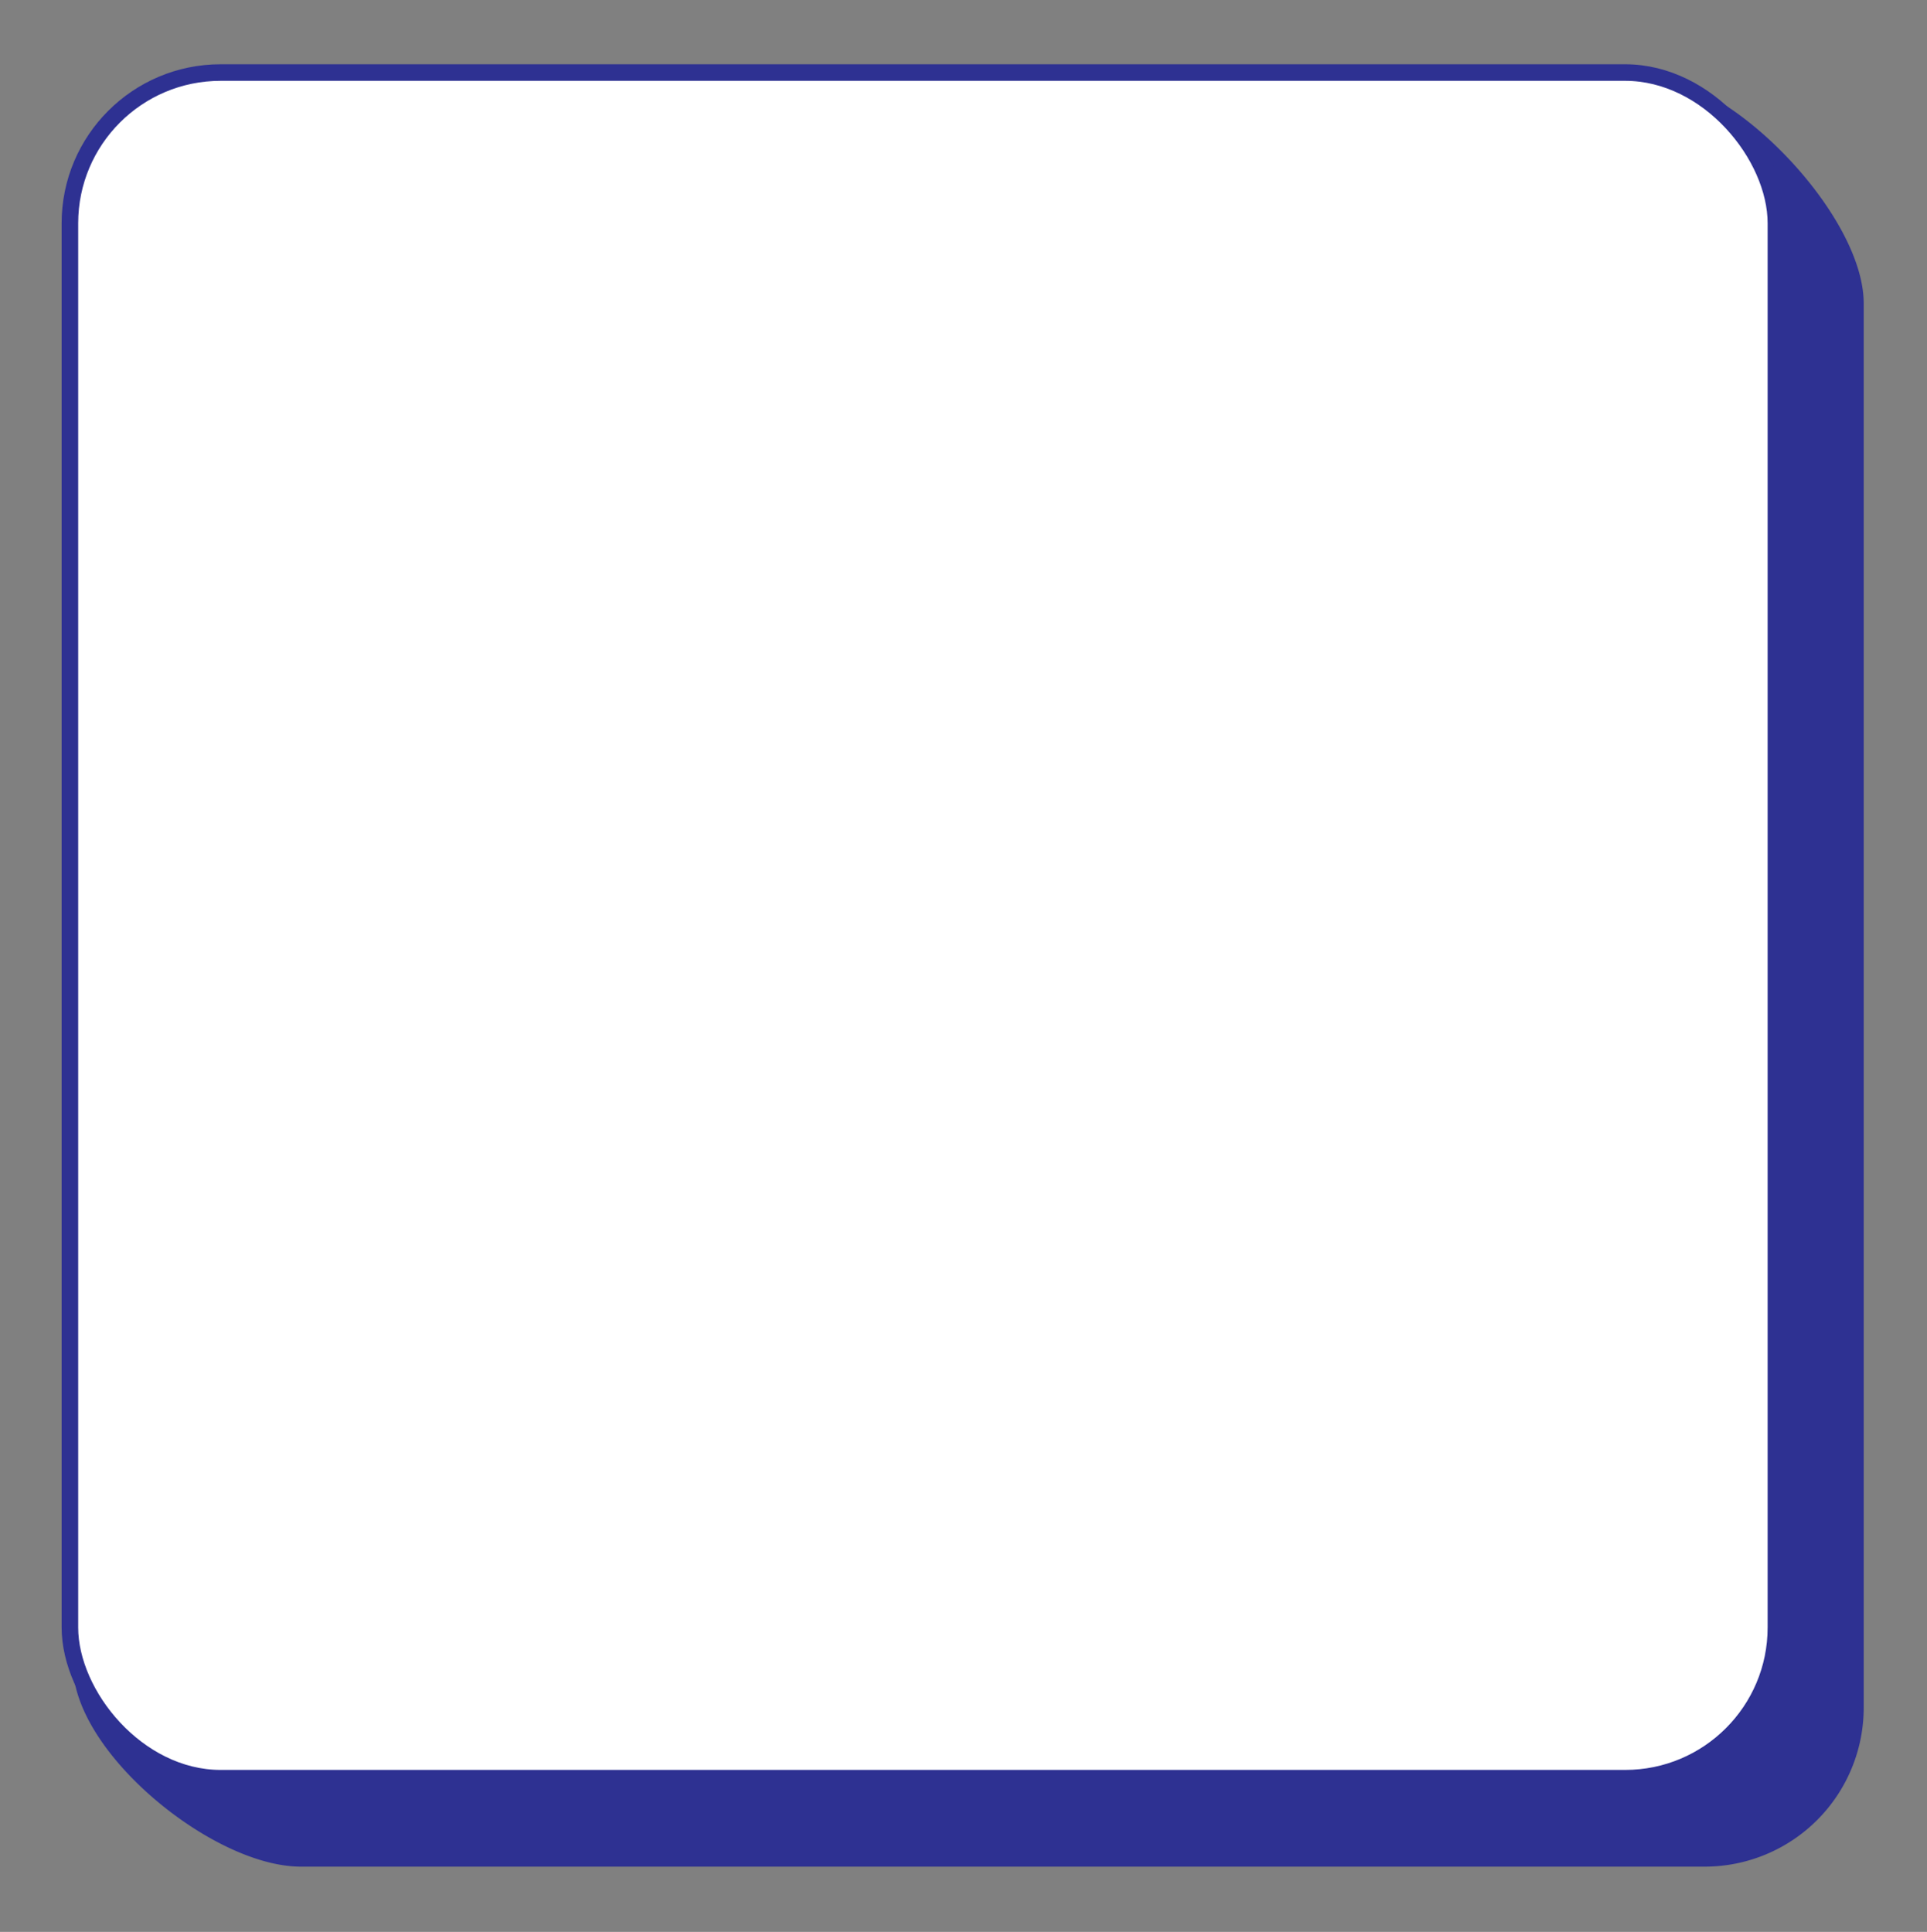
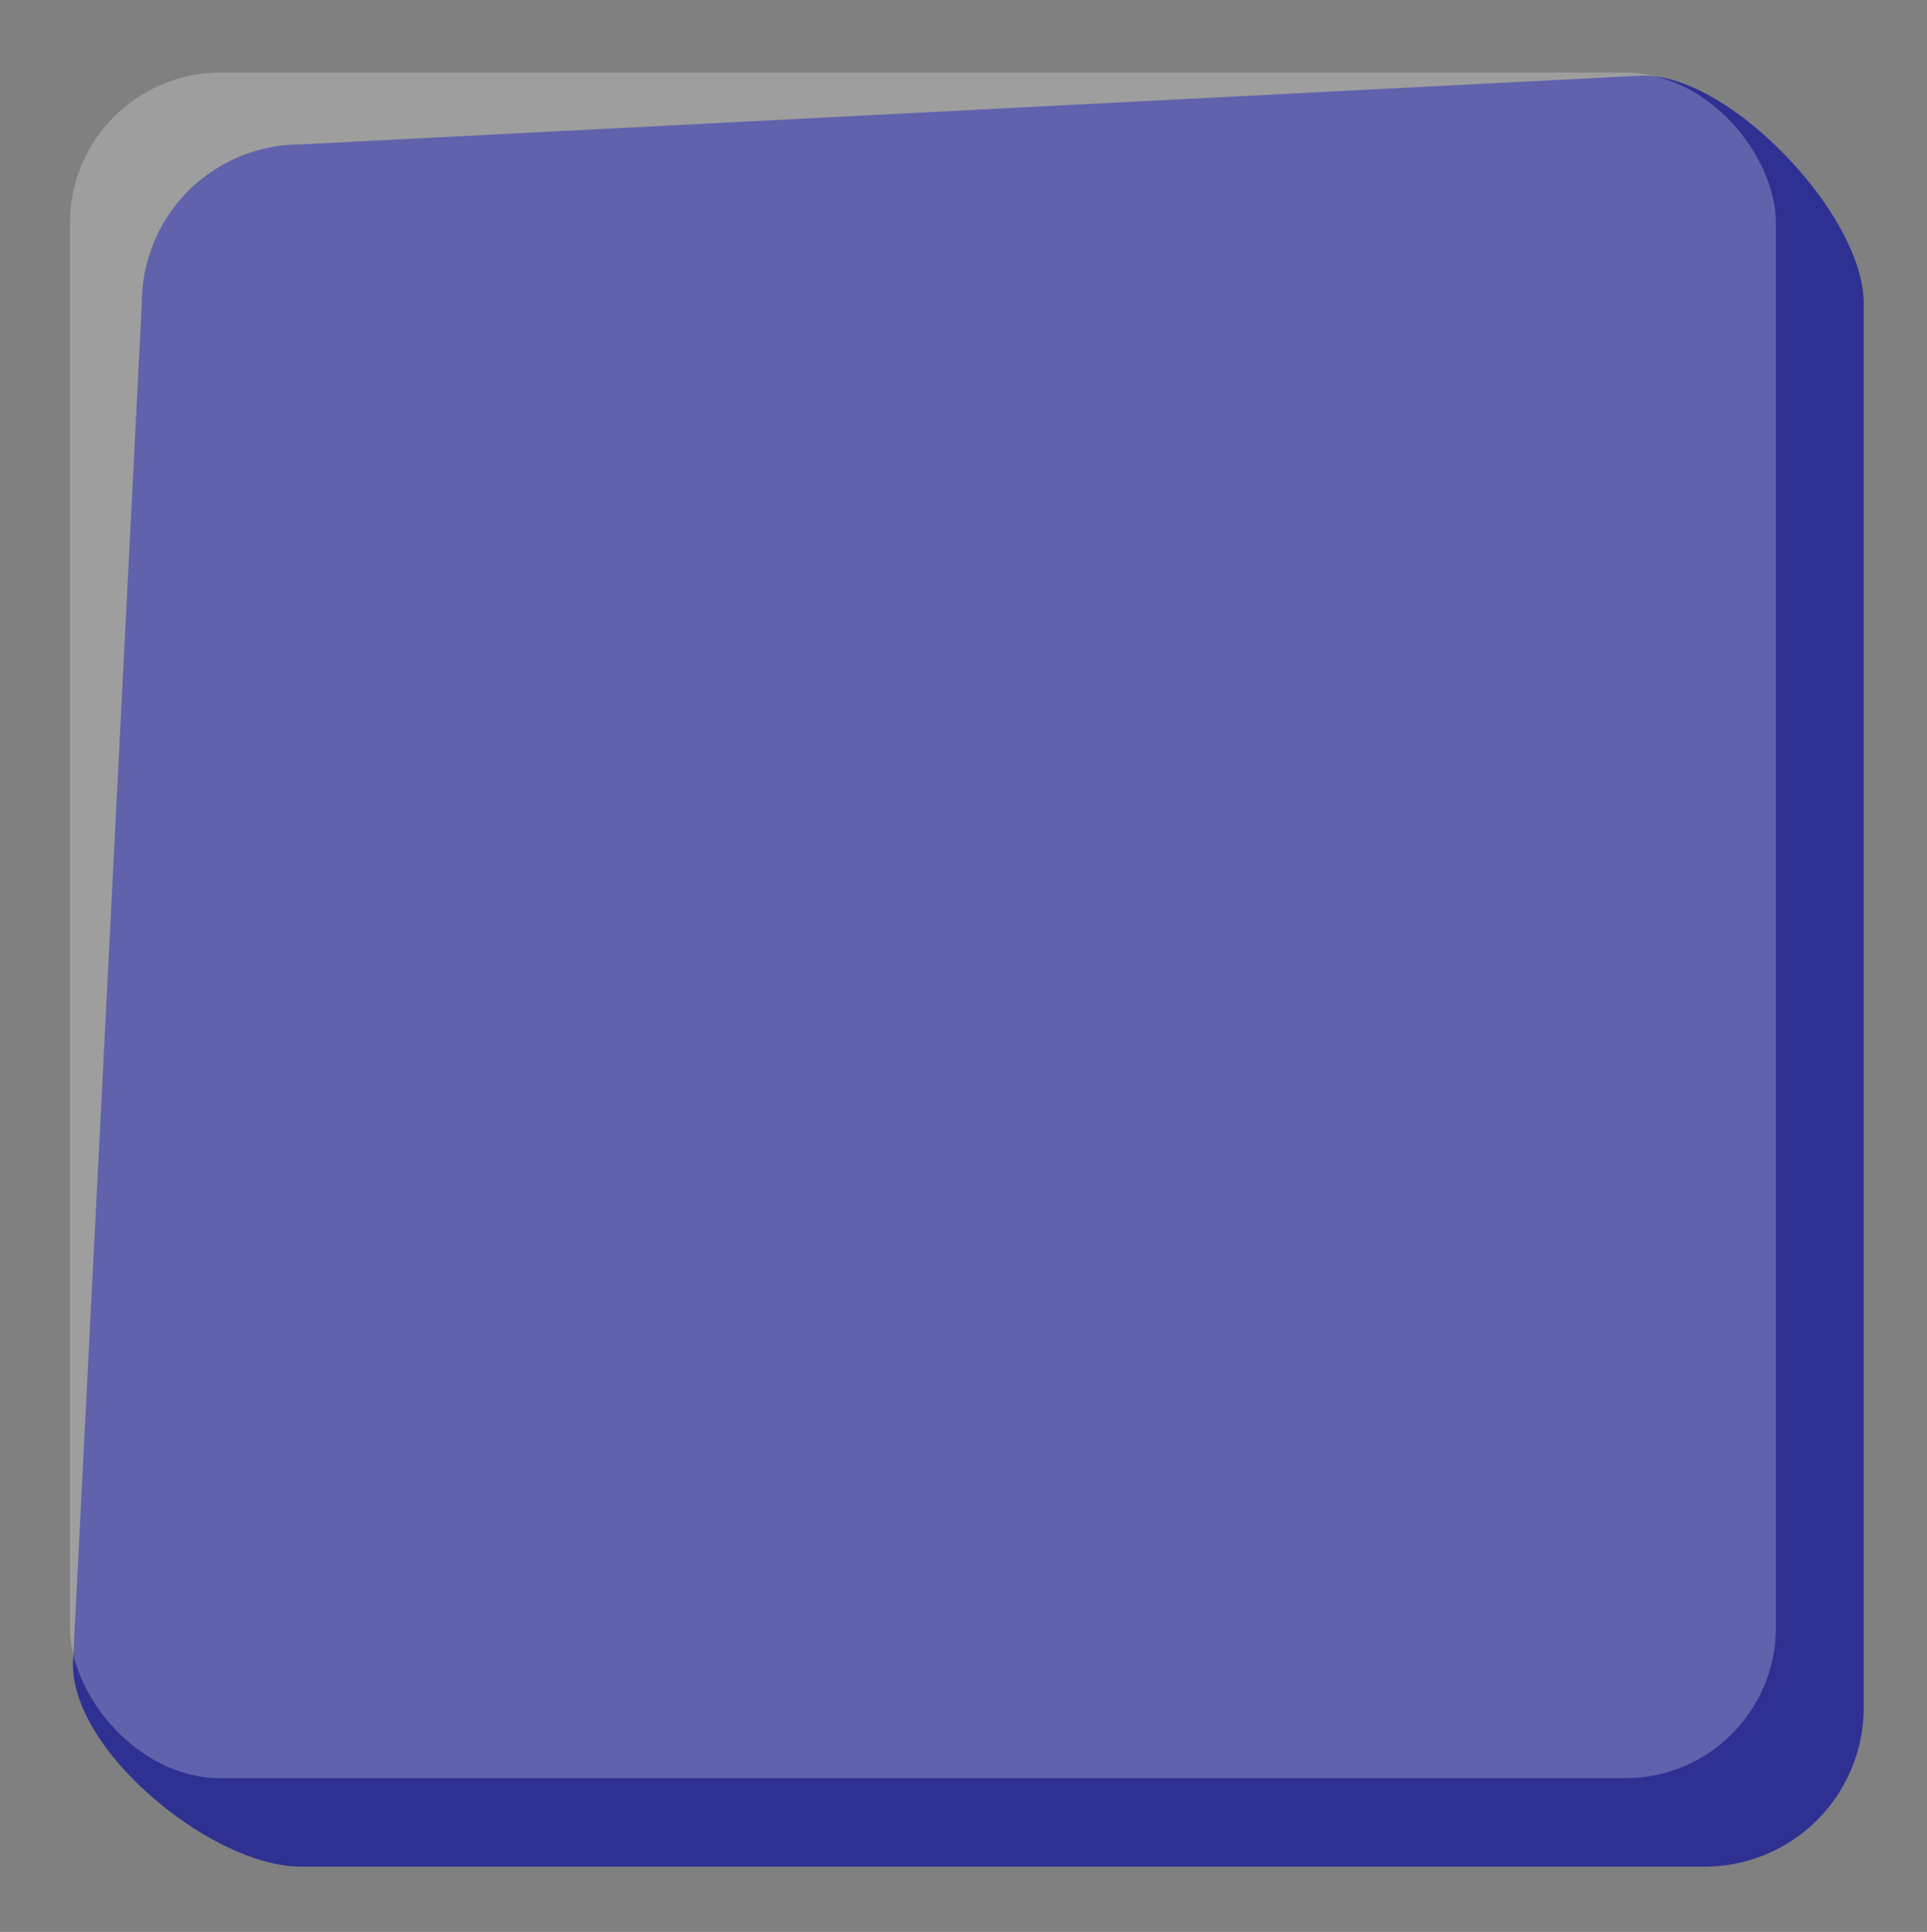
<svg xmlns="http://www.w3.org/2000/svg" id="Layer_1" data-name="Layer 1" viewBox="0 0 58.16 58.32">
  <rect x="0" y="0" width="58.16" height="58.32" fill="#808080" stroke="none" />
  <defs>
    <style>.cls-1{fill:#2e3192;}.cls-1,.cls-4{stroke:#2e3192;stroke-miterlimit:10;stroke-width:0.5px;}.cls-2,.cls-3{fill:#fff;}.cls-3{opacity:0.24;}.cls-4{fill:none;}</style>
  </defs>
  <path class="cls-1" d="M51.47,56.1H9.08c-2.52,0-6.63-3.34-6.63-5.86L4.53,9.16A4.54,4.54,0,0,1,9.08,4.61L49.6,2.53C52.11,2.53,56,6.64,56,9.16V51.55A4.55,4.55,0,0,1,51.47,56.1Z" />
-   <rect class="cls-2" x="2.11" y="2.19" width="51.49" height="51.49" rx="4.55" />
  <rect class="cls-3" x="2.11" y="2.19" width="51.49" height="51.49" rx="4.55" />
-   <rect class="cls-4" x="2.11" y="2.19" width="51.49" height="51.49" rx="4.55" />
</svg>